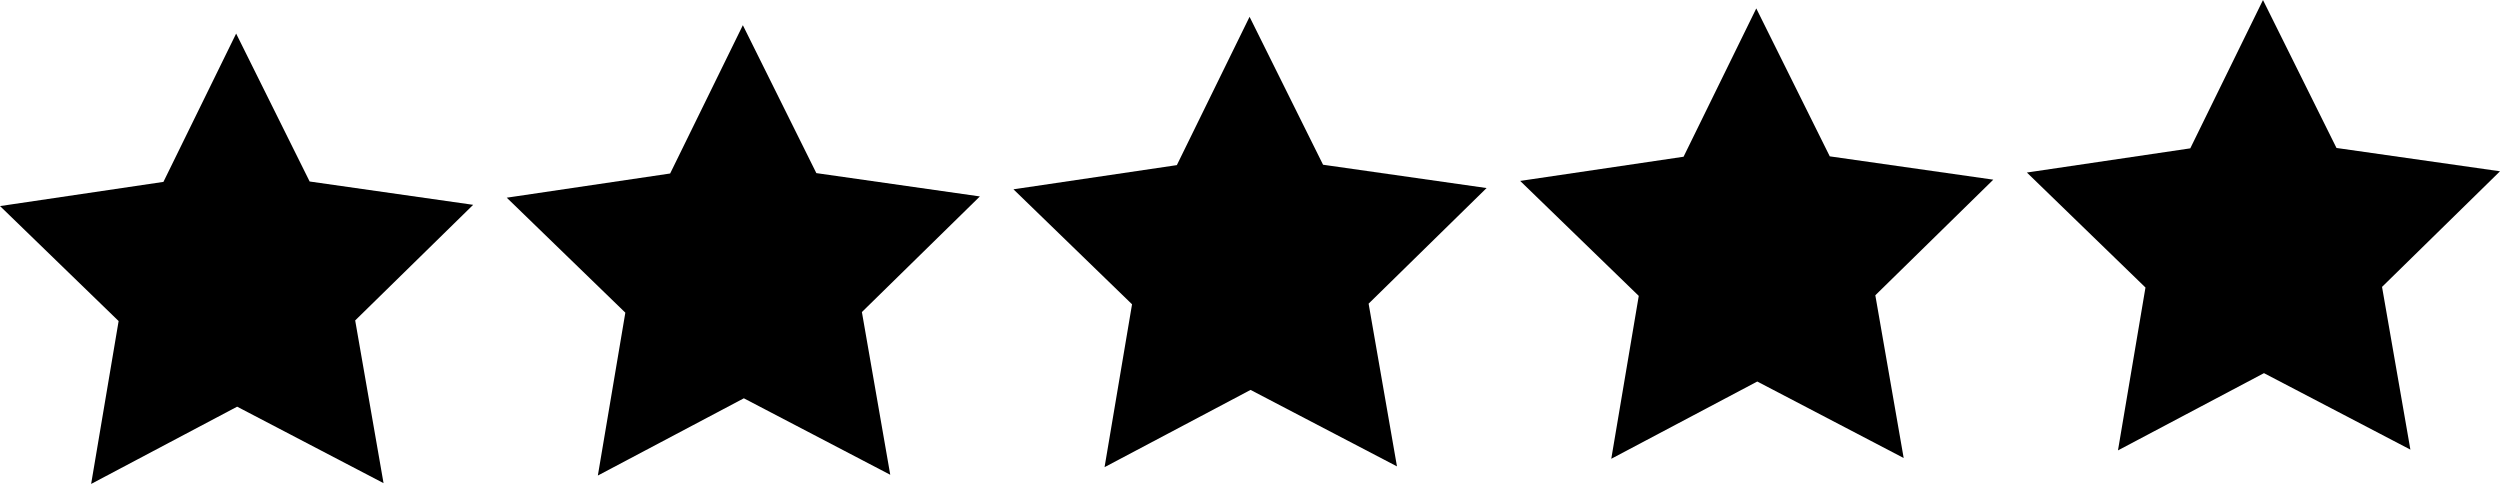
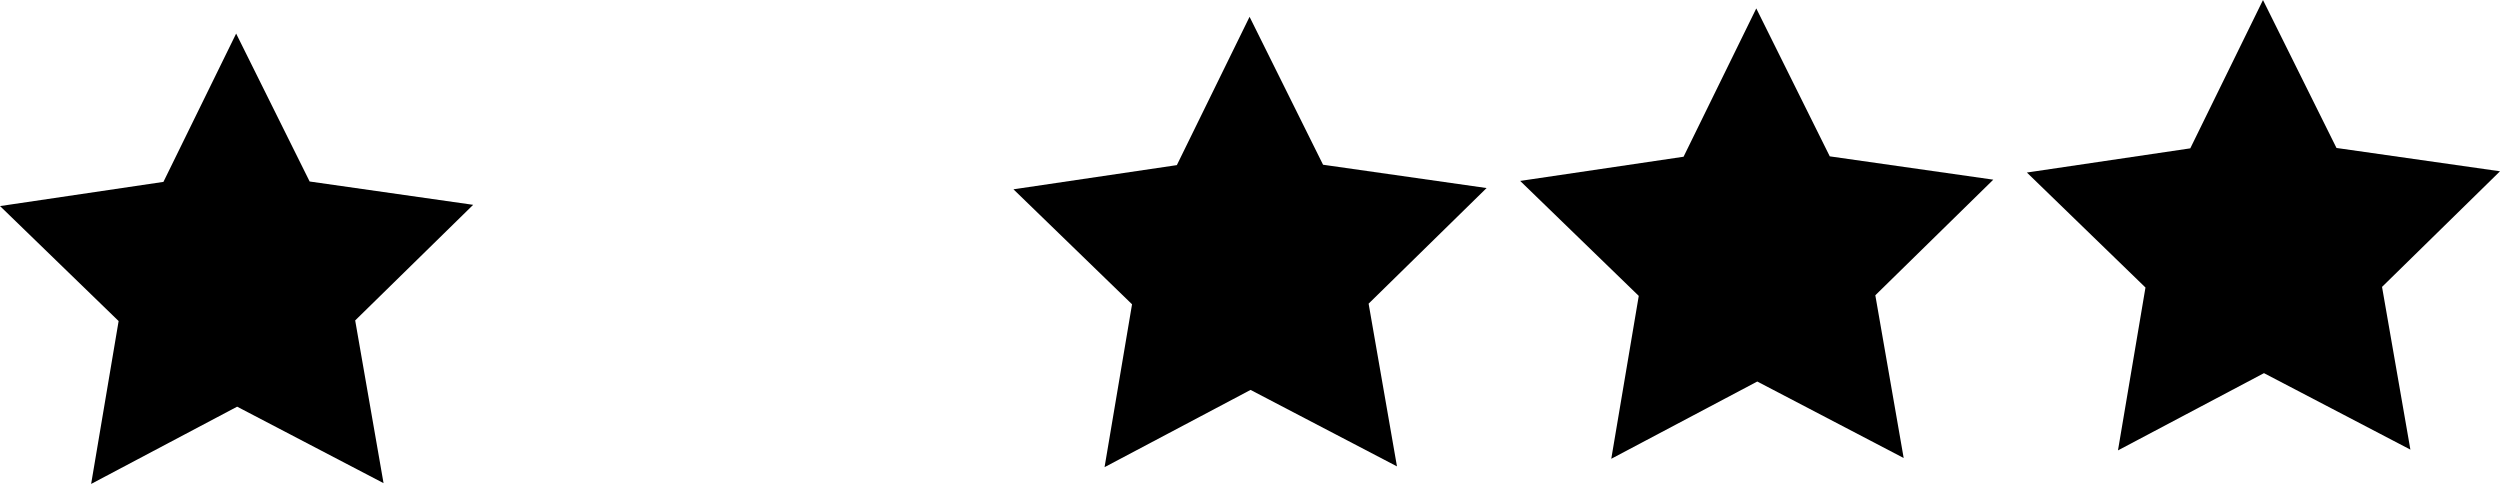
<svg xmlns="http://www.w3.org/2000/svg" data-name="Layer 1" fill="#000000" height="575.8" preserveAspectRatio="xMidYMid meet" version="1" viewBox="20.3 1030.8 2974.8 575.8" width="2974.8" zoomAndPan="magnify">
  <g id="change1_1">
    <path d="M476.69 1605.71L302.47 1514.71 128.74 1606.64 161.45 1412.83 20.34 1276.01 214.77 1247.23 301.29 1070.75 388.75 1246.77 583.33 1274.52 442.94 1412.08 476.69 1605.71z" fill="#000000" />
  </g>
  <g id="change1_2">
-     <path d="M1079.63 1595.74L905.42 1504.74 731.69 1596.66 764.4 1402.85 623.29 1266.03 817.72 1237.25 904.24 1060.77 991.69 1236.79 1186.27 1264.54 1045.89 1402.11 1079.63 1595.74z" fill="#000000" />
-   </g>
+     </g>
  <g id="change1_3">
    <path d="M1682.58 1585.76L1508.36 1494.76 1334.63 1586.69 1367.34 1392.88 1226.23 1256.06 1420.66 1227.28 1507.18 1050.79 1594.64 1226.82 1789.22 1254.56 1648.84 1392.13 1682.58 1585.76z" fill="#000000" />
  </g>
  <g id="change1_4">
    <path d="M2285.52 1575.79L2111.31 1484.78 1937.58 1576.71 1970.29 1382.9 1829.18 1246.08 2023.61 1217.3 2110.13 1040.82 2197.58 1216.84 2392.16 1244.59 2251.78 1382.15 2285.52 1575.79z" fill="#000000" />
  </g>
  <g id="change1_5">
    <path d="M2888.47 1565.81L2714.25 1474.81 2540.52 1566.73 2573.24 1372.92 2432.13 1236.1 2626.56 1207.32 2713.07 1030.84 2800.53 1206.86 2995.11 1234.61 2854.73 1372.18 2888.47 1565.81z" fill="#000000" />
  </g>
</svg>